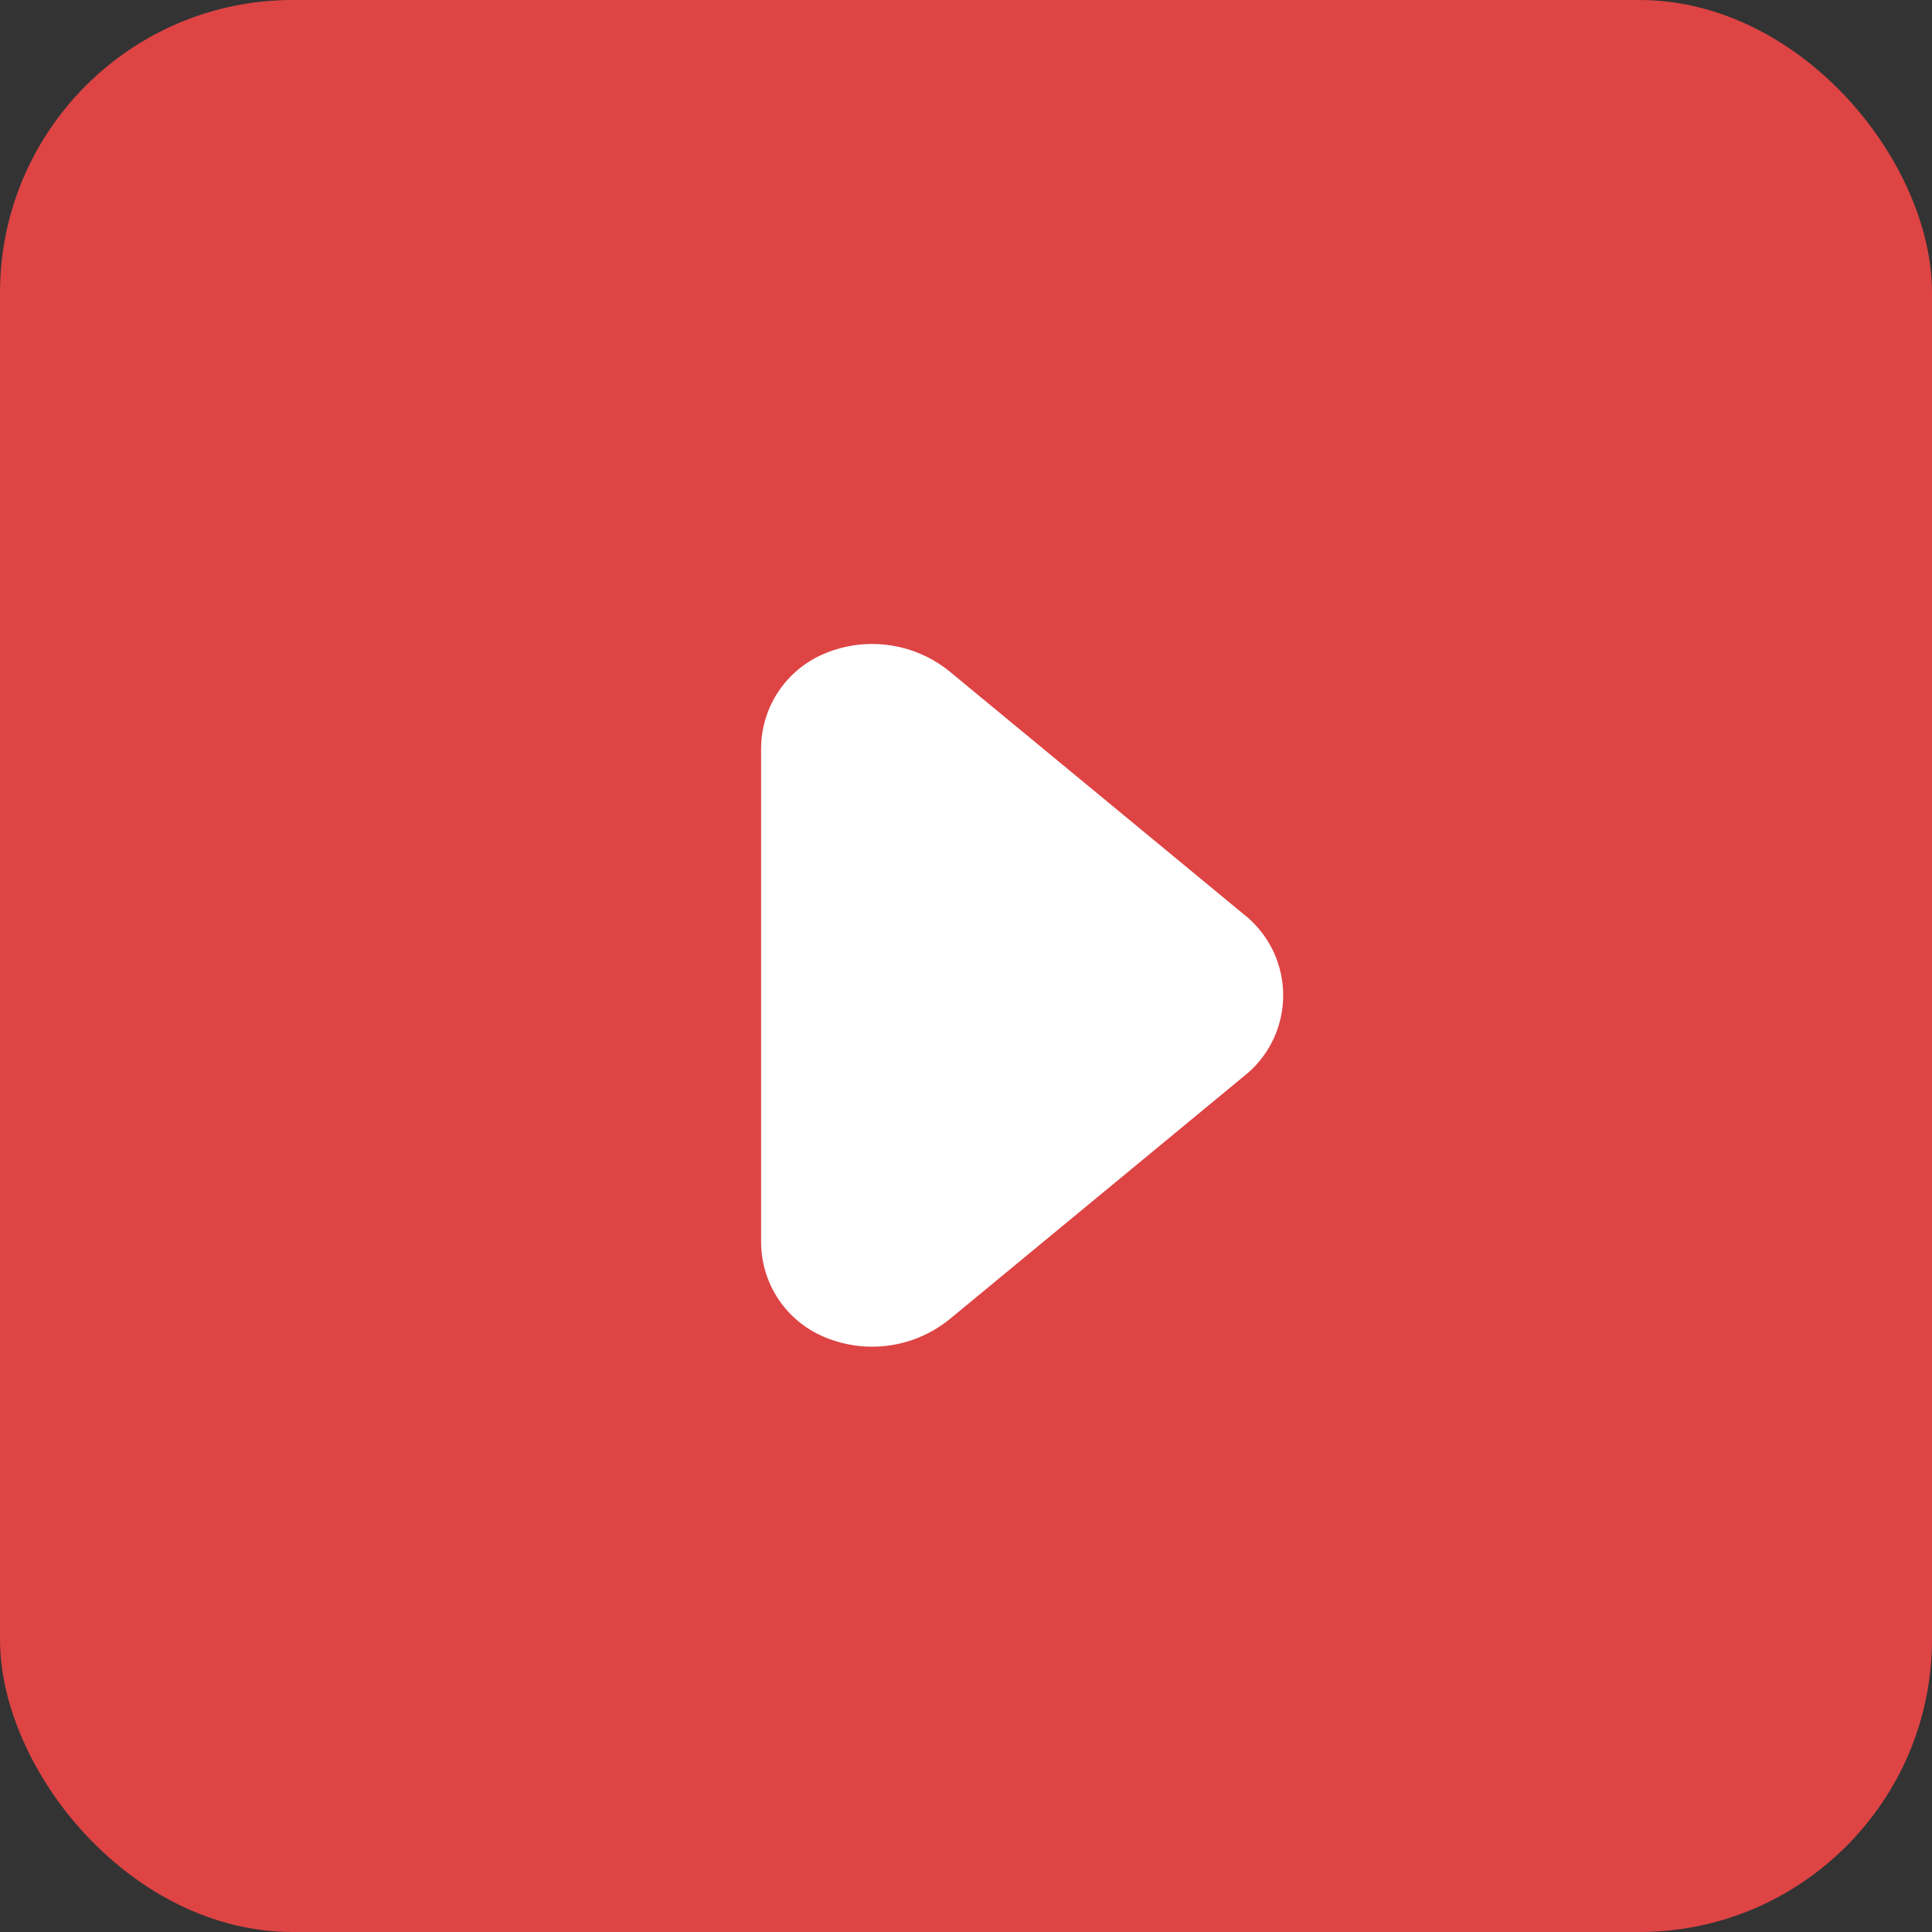
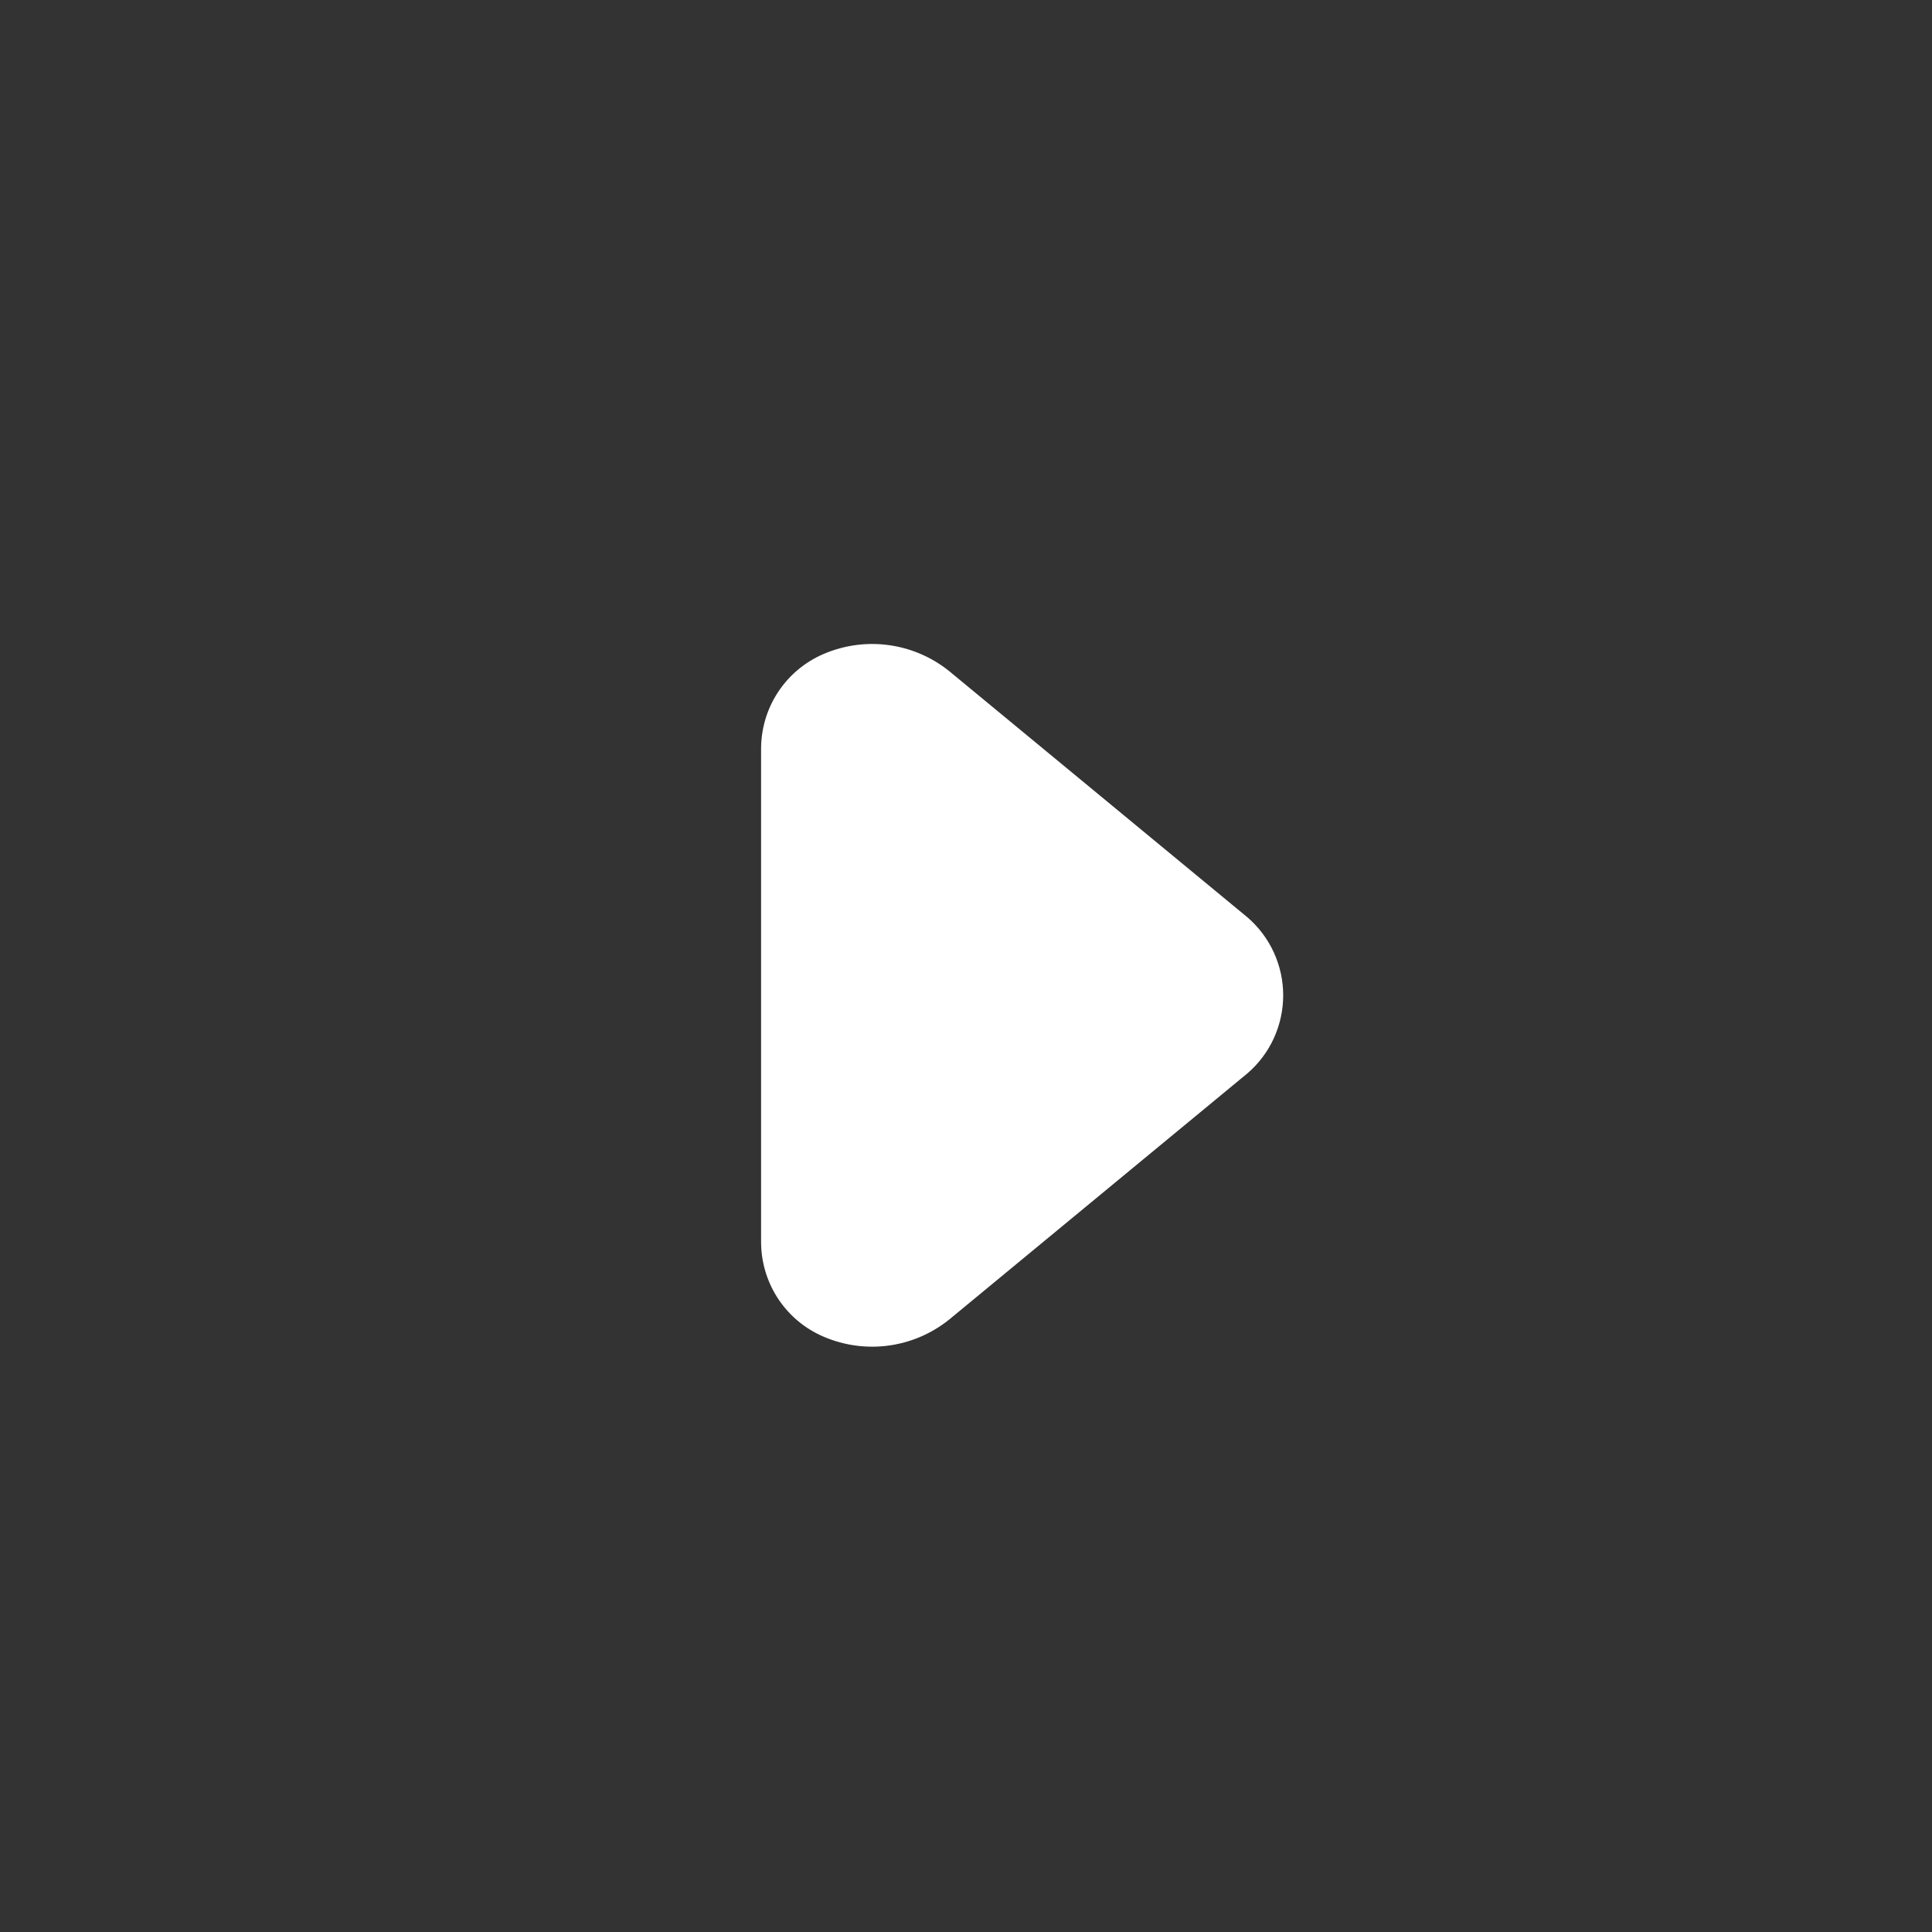
<svg xmlns="http://www.w3.org/2000/svg" width="33" height="33" viewBox="0 0 33 33" fill="none">
  <rect x="0" y="0" width="33" height="33" fill="#333333" stroke="none" />
-   <rect width="33" height="33" rx="5" fill="#DE4444" />
  <path d="M13 21.211L13 12.791C13 12.459 13.093 12.133 13.27 11.852C13.447 11.57 13.7 11.345 14 11.201C14.356 11.033 14.752 10.968 15.142 11.014C15.533 11.06 15.903 11.215 16.21 11.461L21.31 15.671C21.501 15.836 21.654 16.041 21.759 16.27C21.863 16.5 21.918 16.749 21.918 17.001C21.918 17.253 21.863 17.503 21.759 17.732C21.654 17.962 21.501 18.166 21.31 18.331L16.21 22.541C15.903 22.787 15.533 22.942 15.142 22.988C14.752 23.034 14.356 22.969 14 22.801C13.7 22.658 13.447 22.432 13.27 22.151C13.093 21.869 13 21.544 13 21.211Z" fill="white" />
</svg>